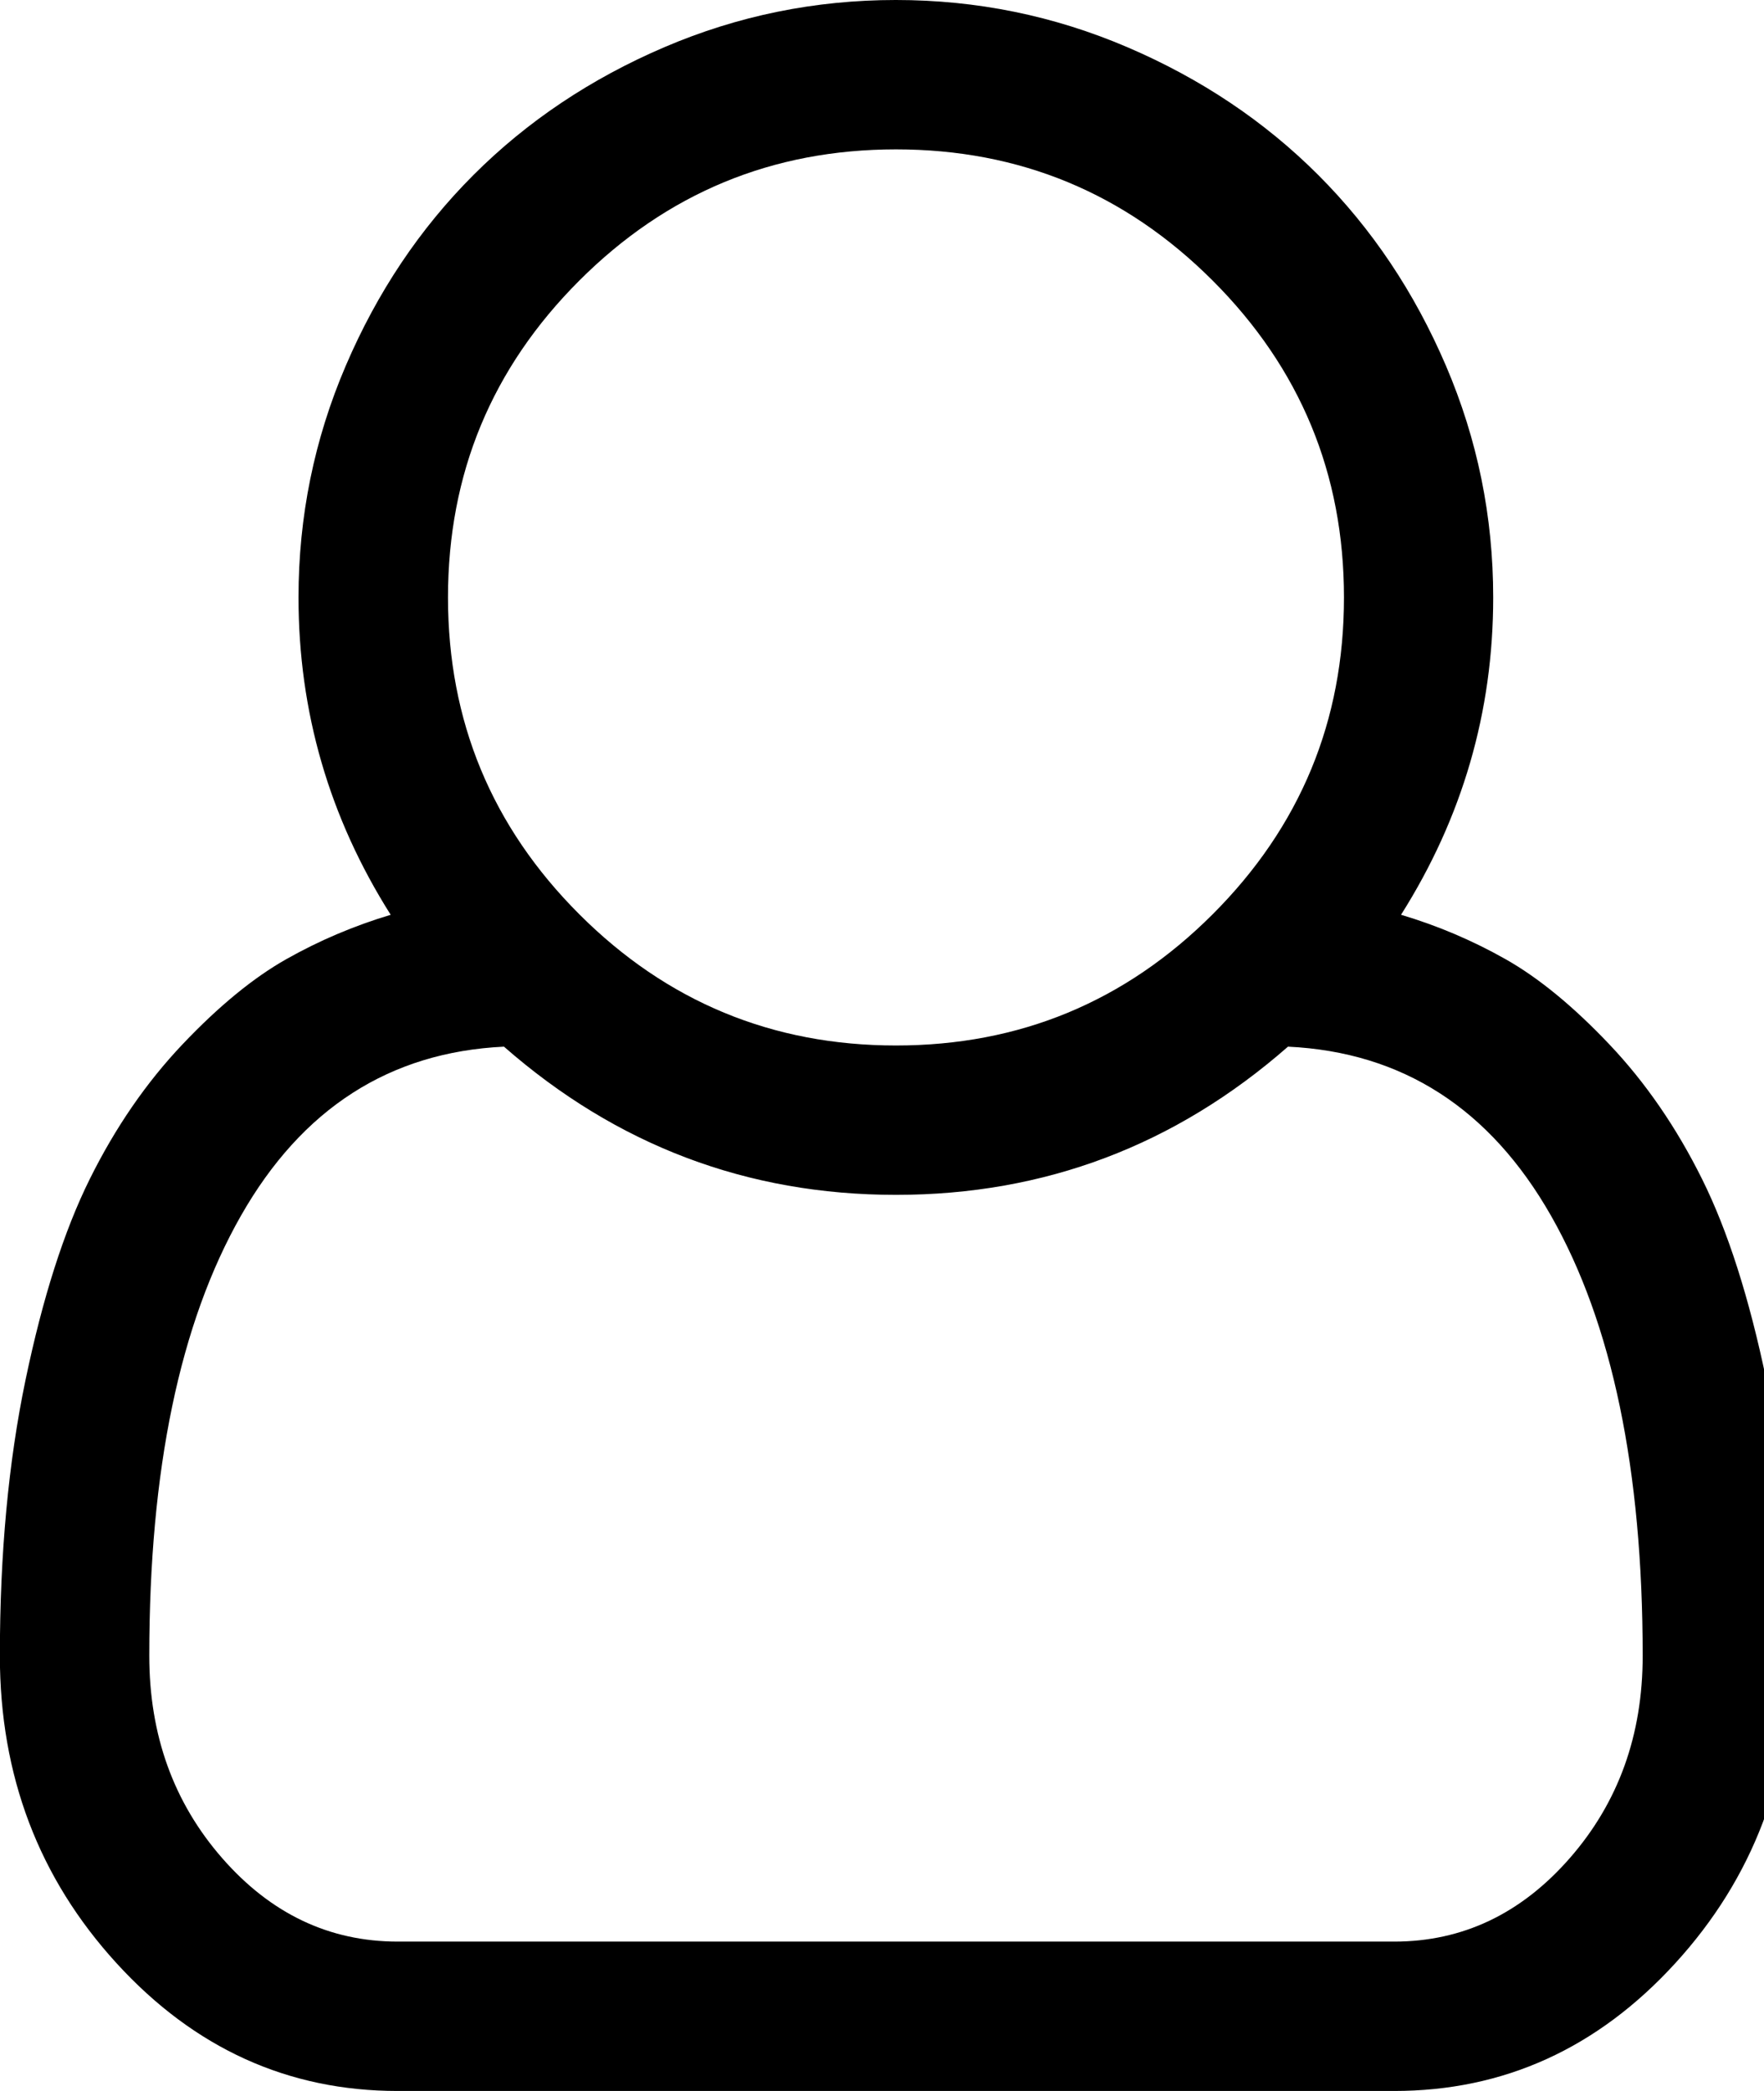
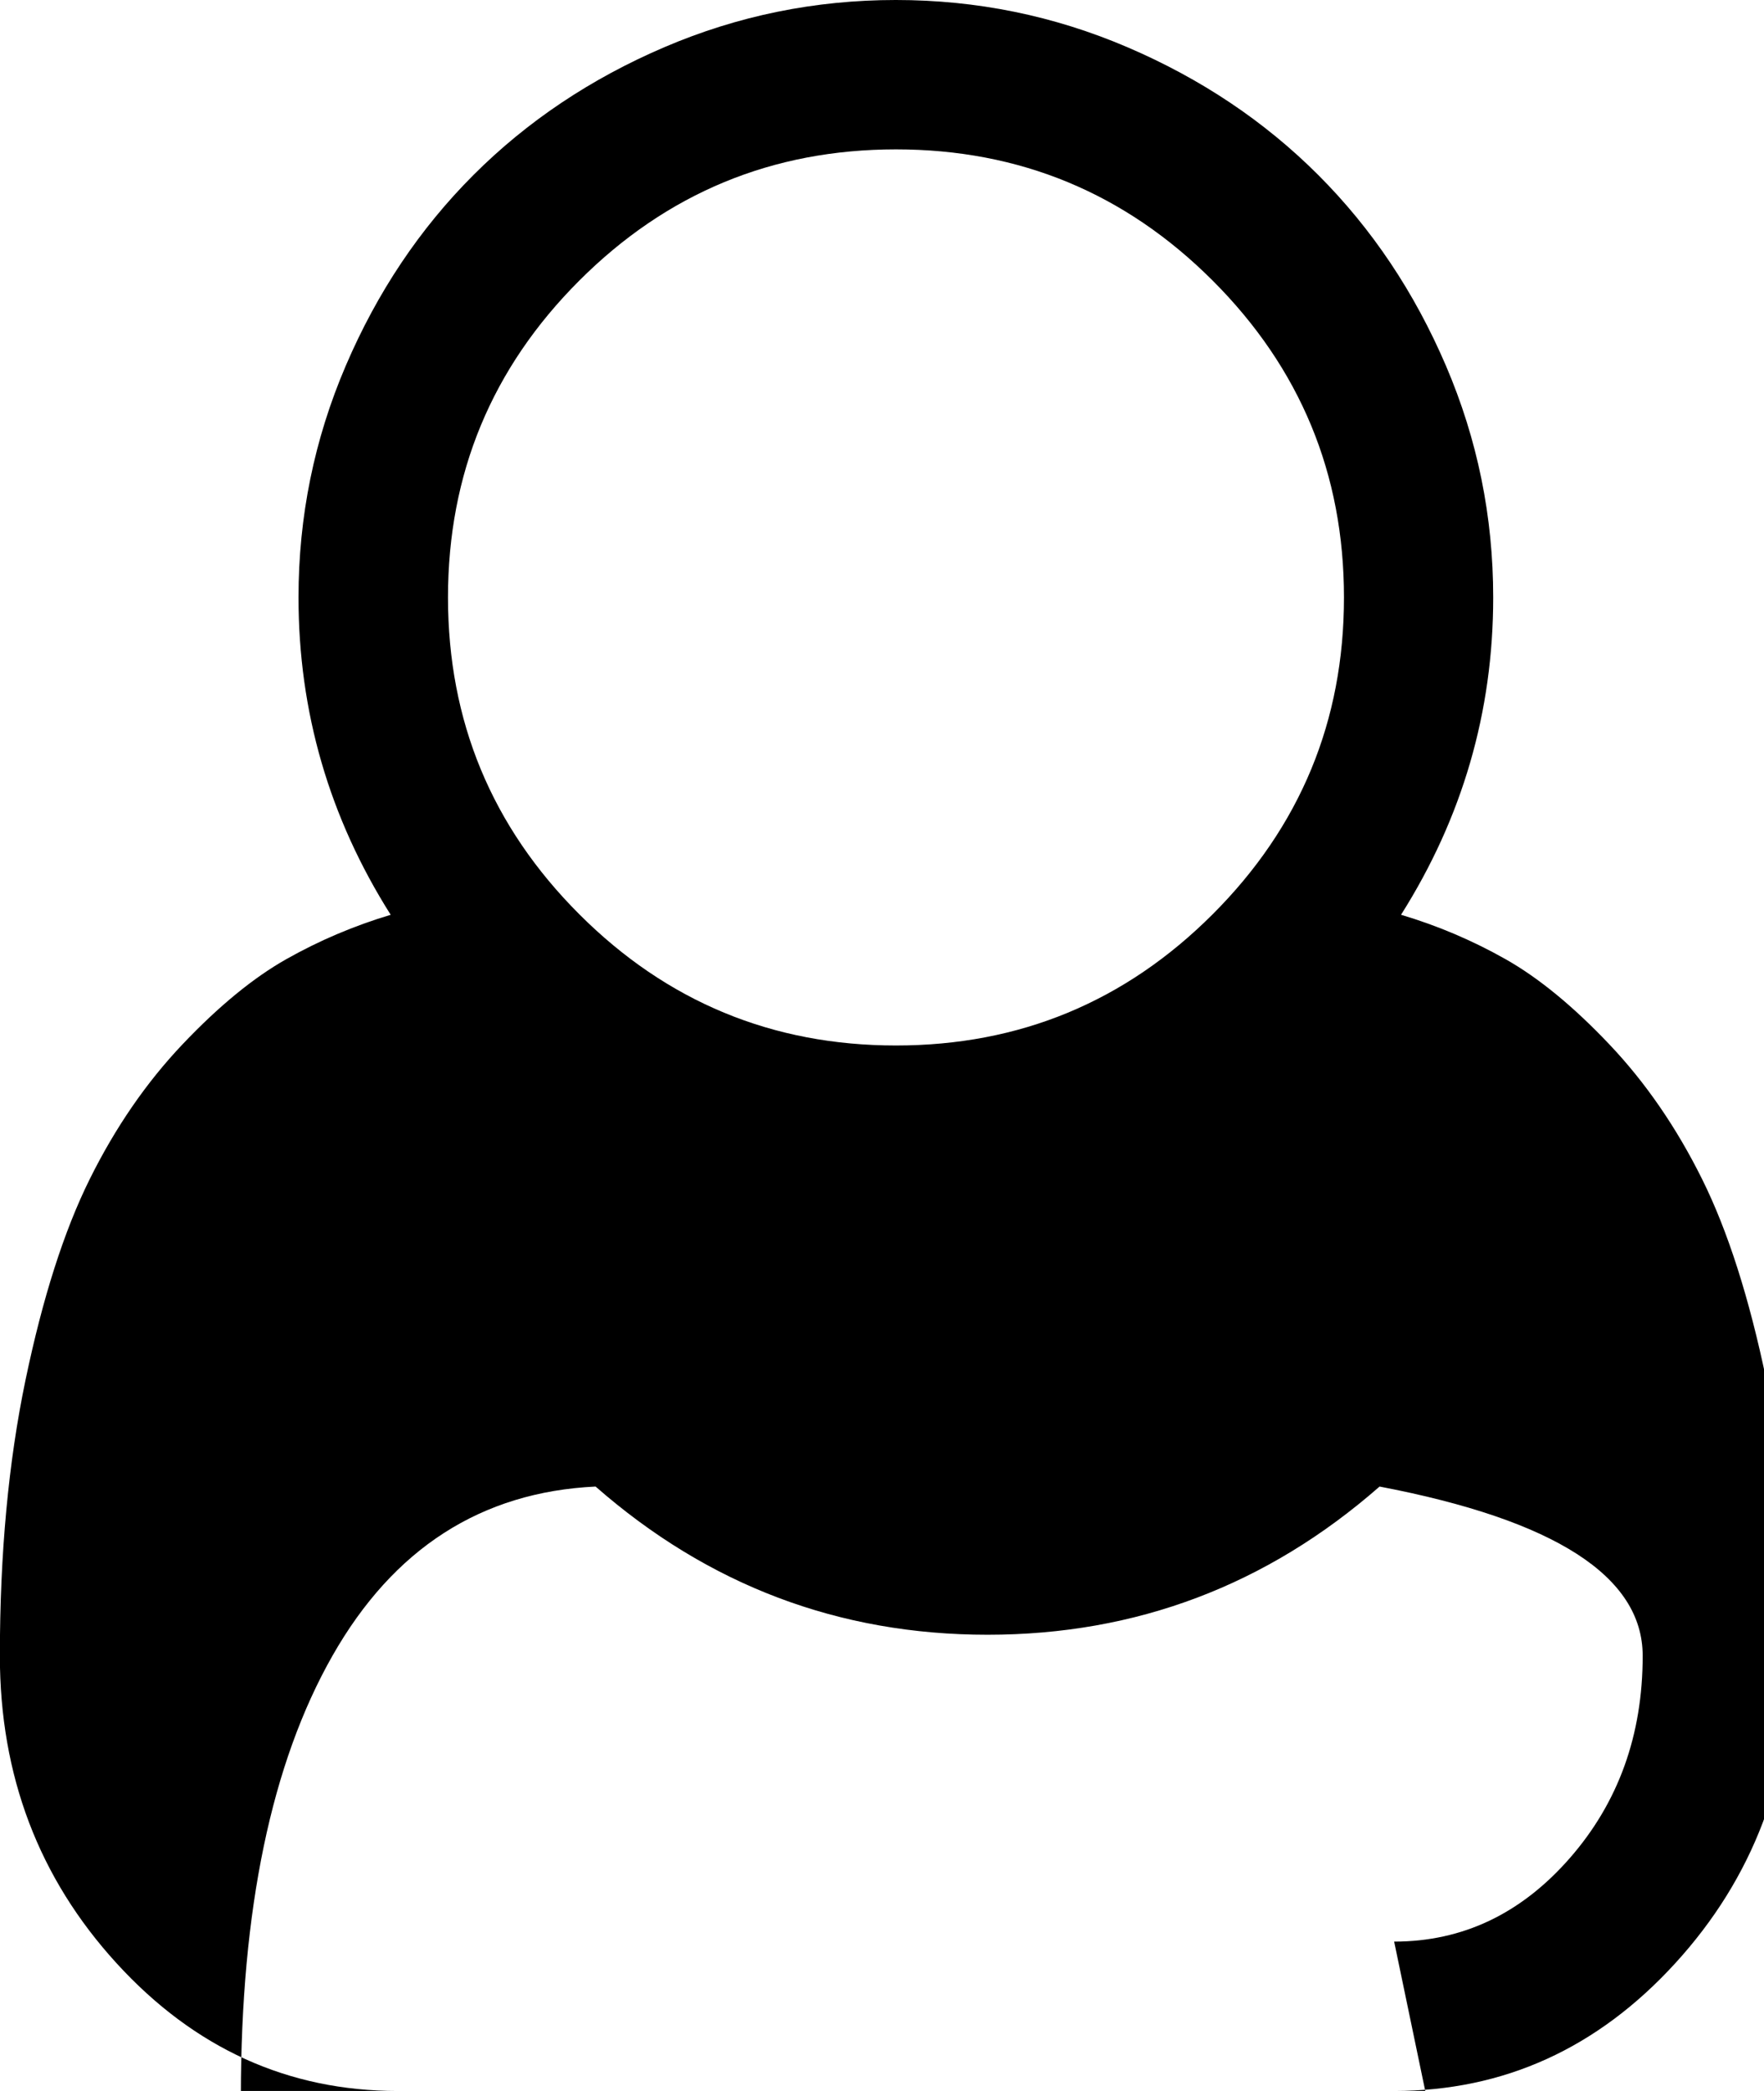
<svg xmlns="http://www.w3.org/2000/svg" fill="currentColor" version="1.1" width="27" height="32" viewBox="0 0 27 32">
-   <path d="M21.446 14q0.839 0.25 1.598 0.679t1.589 1.304 1.42 2.063 0.982 3.071 0.393 4.223q0 2.75-1.786 4.705t-4.304 1.955h-15.25q-2.518 0-4.304-1.955t-1.786-4.705q0-2.339 0.393-4.223t0.982-3.071 1.42-2.063 1.589-1.304 1.598-0.679q-1.411-2.232-1.411-4.857 0-1.857 0.723-3.545t1.955-2.92 2.92-1.955 3.545-0.723 3.545 0.723 2.92 1.955 1.955 2.92 0.723 3.545q0 2.625-1.411 4.857zM13.714 2.286q-2.839 0-4.848 2.009t-2.009 4.848 2.009 4.848 4.848 2.009 4.848-2.009 2.009-4.848-2.009-4.848-4.848-2.009zM21.339 29.714q1.571 0 2.688-1.277t1.116-3.098q0-4.268-1.402-6.732t-4.027-2.589q-2.589 2.268-6 2.268t-6-2.268q-2.625 0.125-4.027 2.589t-1.402 6.732q0 1.821 1.116 3.098t2.688 1.277h15.25z" />
+   <path d="M21.446 14q0.839 0.25 1.598 0.679t1.589 1.304 1.42 2.063 0.982 3.071 0.393 4.223q0 2.75-1.786 4.705t-4.304 1.955h-15.25q-2.518 0-4.304-1.955t-1.786-4.705q0-2.339 0.393-4.223t0.982-3.071 1.42-2.063 1.589-1.304 1.598-0.679q-1.411-2.232-1.411-4.857 0-1.857 0.723-3.545t1.955-2.92 2.92-1.955 3.545-0.723 3.545 0.723 2.92 1.955 1.955 2.92 0.723 3.545q0 2.625-1.411 4.857zM13.714 2.286q-2.839 0-4.848 2.009t-2.009 4.848 2.009 4.848 4.848 2.009 4.848-2.009 2.009-4.848-2.009-4.848-4.848-2.009zM21.339 29.714q1.571 0 2.688-1.277t1.116-3.098t-4.027-2.589q-2.589 2.268-6 2.268t-6-2.268q-2.625 0.125-4.027 2.589t-1.402 6.732q0 1.821 1.116 3.098t2.688 1.277h15.25z" />
</svg>